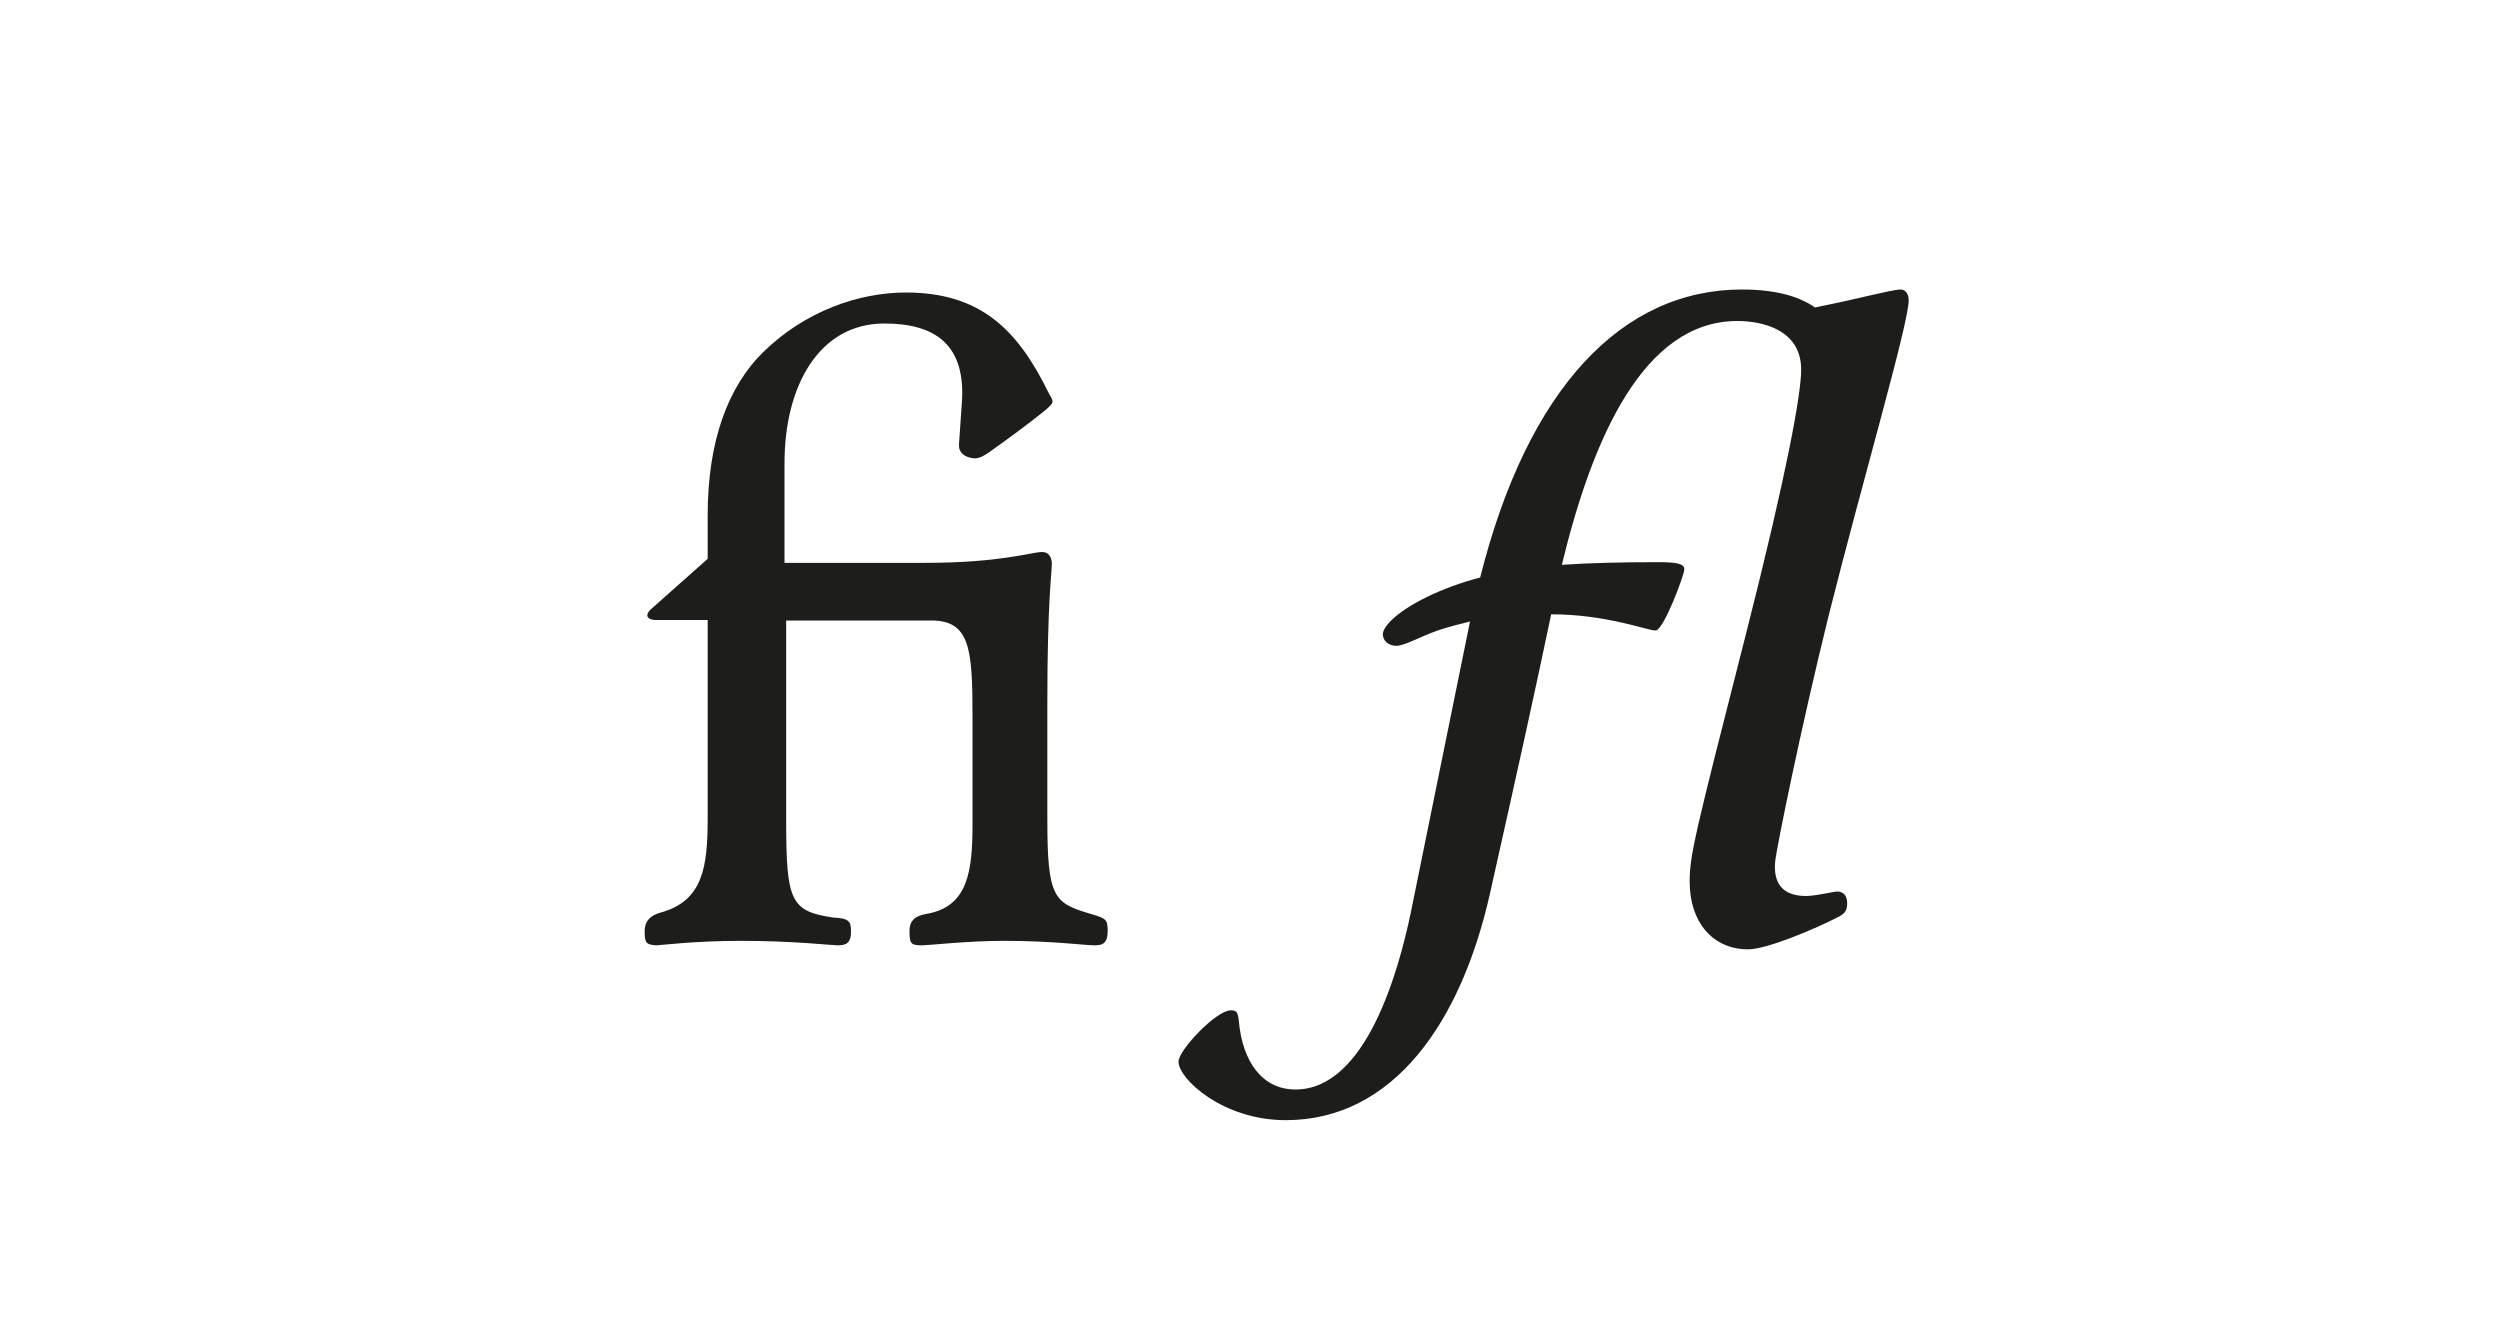
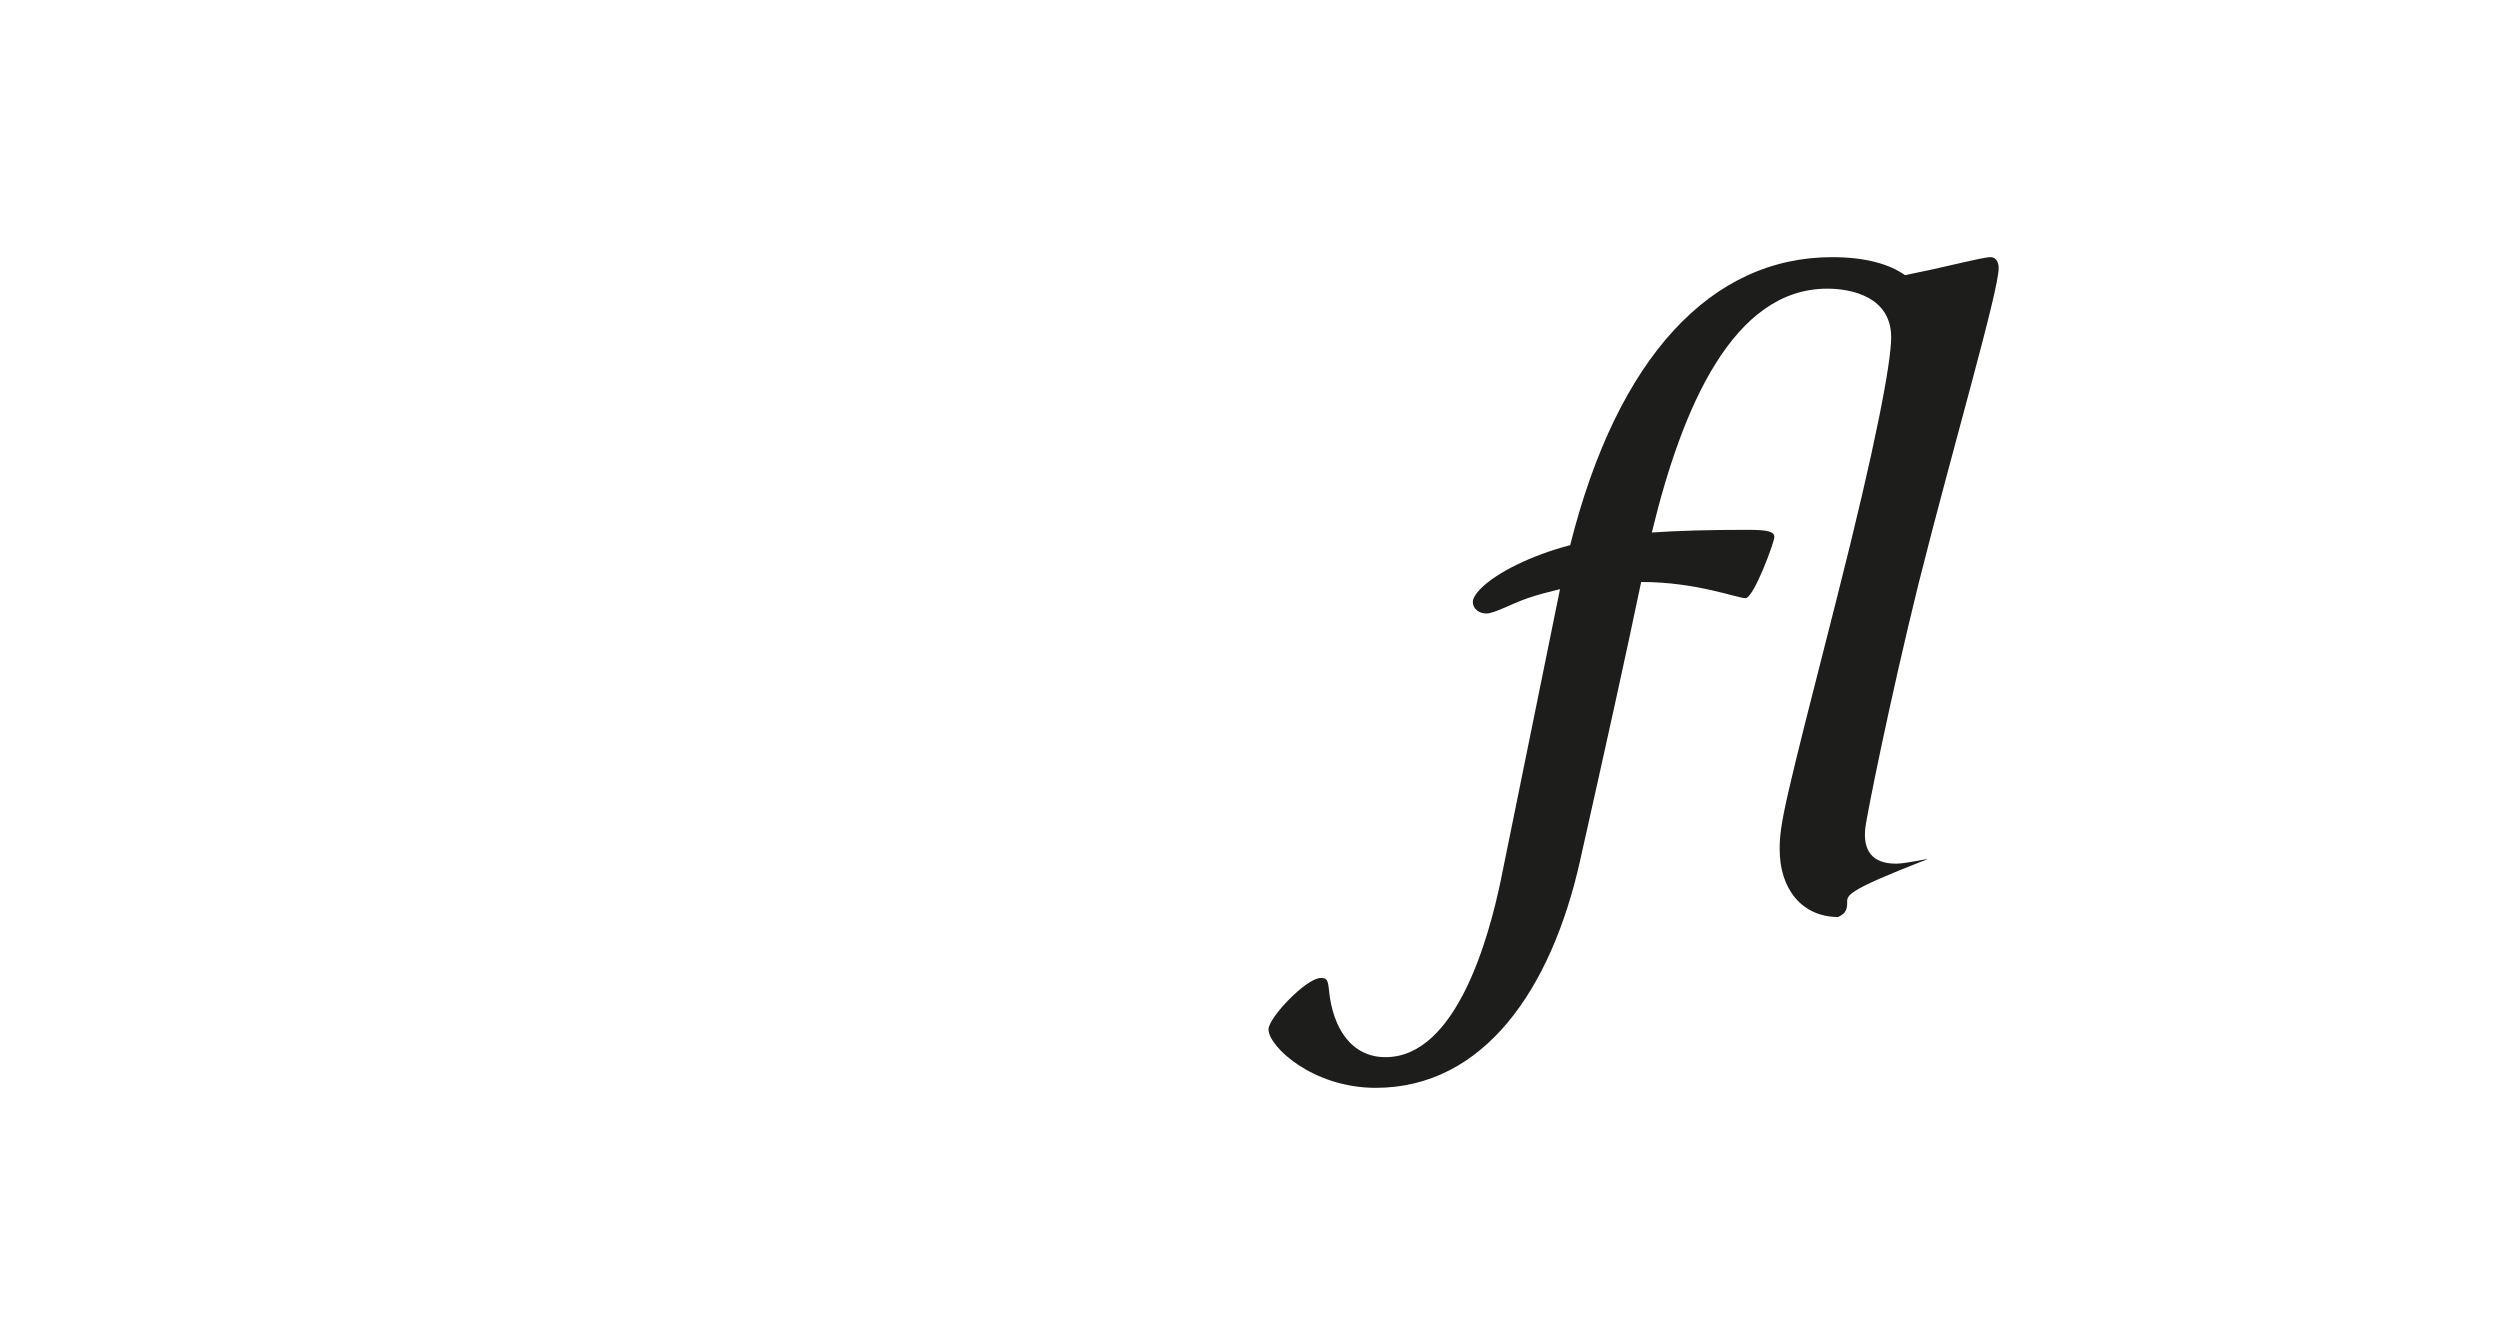
<svg xmlns="http://www.w3.org/2000/svg" version="1.1" id="Ebene_1" x="0px" y="0px" viewBox="0 0 150 80" style="enable-background:new 0 0 150 80;" xml:space="preserve">
  <style type="text/css">
	.st0{fill:none;}
	.st1{fill:#1D1D1B;}
</style>
  <g>
-     <rect x="0.09" y="-0.58" class="st0" width="150.31" height="81.14" />
-     <path class="st1" d="M38.68,55.88c0-0.65,0.38-0.97,0.97-1.13c2.54-0.7,2.81-2.75,2.81-5.67V37.2h-3.13   c-0.27,0-0.49-0.11-0.49-0.27c0-0.11,0.05-0.22,0.22-0.38l3.4-3.02v-2.59c0-4.43,1.19-7.72,3.35-9.83   c2.48-2.43,5.72-3.56,8.53-3.56c4.43,0,6.7,2.16,8.59,6.05c0.16,0.27,0.22,0.38,0.22,0.49c0,0.11-0.11,0.27-0.59,0.65   c-0.81,0.65-2.05,1.57-3.19,2.38c-0.38,0.27-0.65,0.38-0.86,0.38c-0.32,0-1.03-0.16-0.97-0.86l0.16-2.32   c0.32-3.67-1.62-4.91-4.64-4.91c-3.94,0-5.99,3.78-5.99,8.37v5.99h8.48c4.48,0,6.37-0.65,6.97-0.65c0.54,0,0.59,0.54,0.59,0.7   c0,0.49-0.27,2.38-0.27,8.21v7.13c0,4.7,0.38,5.02,2.59,5.67c0.92,0.27,1.03,0.32,1.03,1.03c0,0.7-0.27,0.86-0.76,0.86   c-0.59,0-2.59-0.27-5.46-0.27c-2.21,0-4.48,0.27-4.97,0.27c-0.65,0-0.7-0.16-0.7-0.86c0-0.7,0.43-0.92,1.03-1.03   c2.48-0.43,2.75-2.54,2.75-5.4v-6.48c0-4.05-0.16-5.72-2.48-5.72h-8.7v11.99c0,4.86,0.27,5.45,2.81,5.83   c0.97,0.05,1.08,0.22,1.08,0.86c0,0.7-0.32,0.81-0.81,0.81c-0.32,0-2.65-0.27-5.78-0.27c-2.81,0-4.91,0.27-5.08,0.27   C38.74,56.69,38.68,56.53,38.68,55.88z" />
-     <path class="st1" d="M110.83,54.21c0,0.49-0.22,0.65-0.54,0.81c-1.35,0.7-4.27,1.94-5.4,1.94c-2.16,0-3.51-1.67-3.51-4.05   c0-1.57,0.27-2.7,3.4-14.96c2.43-9.56,3.29-14.31,3.29-15.77c0-2.43-2.38-2.92-3.83-2.92c-5.62,0-8.69,7.02-10.53,14.63   c1.57-0.11,3.46-0.16,5.78-0.16c1.19,0,1.57,0.11,1.57,0.43c0,0.32-1.24,3.67-1.73,3.67s-2.97-0.97-6.21-0.97h-0.05   c-0.97,4.64-2,9.29-3.67,16.74c-1.73,7.72-5.78,13.61-12.26,13.61c-3.78,0-6.43-2.48-6.43-3.51c0-0.7,2.27-3.08,3.13-3.08   c0.32,0,0.43,0.05,0.49,0.65c0.22,2.43,1.4,4.1,3.4,4.1c4.27,0,6.21-7.24,6.91-10.58l3.56-17.5c-0.65,0.16-1.3,0.32-1.94,0.54   c-1.08,0.38-2,0.92-2.48,0.92c-0.43,0-0.81-0.27-0.81-0.7c0-0.16,0.11-0.43,0.49-0.81c0.97-0.97,3.08-2,5.35-2.59   c2.86-11.39,8.53-17.28,15.71-17.28c2.05,0,3.46,0.43,4.38,1.08l0.76-0.16c1.62-0.32,3.89-0.92,4.37-0.92   c0.38,0,0.49,0.38,0.49,0.65c0,1.4-2.75,10.75-4.81,18.95c-1.73,7.02-3.08,13.77-3.19,14.63c-0.16,1.4,0.43,2.16,1.84,2.16   c0.59,0,1.67-0.27,1.89-0.27C110.61,53.51,110.83,53.72,110.83,54.21z" />
+     <path class="st1" d="M110.83,54.21c0,0.49-0.22,0.65-0.54,0.81c-2.16,0-3.51-1.67-3.51-4.05   c0-1.57,0.27-2.7,3.4-14.96c2.43-9.56,3.29-14.31,3.29-15.77c0-2.43-2.38-2.92-3.83-2.92c-5.62,0-8.69,7.02-10.53,14.63   c1.57-0.11,3.46-0.16,5.78-0.16c1.19,0,1.57,0.11,1.57,0.43c0,0.32-1.24,3.67-1.73,3.67s-2.97-0.97-6.21-0.97h-0.05   c-0.97,4.64-2,9.29-3.67,16.74c-1.73,7.72-5.78,13.61-12.26,13.61c-3.78,0-6.43-2.48-6.43-3.51c0-0.7,2.27-3.08,3.13-3.08   c0.32,0,0.43,0.05,0.49,0.65c0.22,2.43,1.4,4.1,3.4,4.1c4.27,0,6.21-7.24,6.91-10.58l3.56-17.5c-0.65,0.16-1.3,0.32-1.94,0.54   c-1.08,0.38-2,0.92-2.48,0.92c-0.43,0-0.81-0.27-0.81-0.7c0-0.16,0.11-0.43,0.49-0.81c0.97-0.97,3.08-2,5.35-2.59   c2.86-11.39,8.53-17.28,15.71-17.28c2.05,0,3.46,0.43,4.38,1.08l0.76-0.16c1.62-0.32,3.89-0.92,4.37-0.92   c0.38,0,0.49,0.38,0.49,0.65c0,1.4-2.75,10.75-4.81,18.95c-1.73,7.02-3.08,13.77-3.19,14.63c-0.16,1.4,0.43,2.16,1.84,2.16   c0.59,0,1.67-0.27,1.89-0.27C110.61,53.51,110.83,53.72,110.83,54.21z" />
  </g>
</svg>